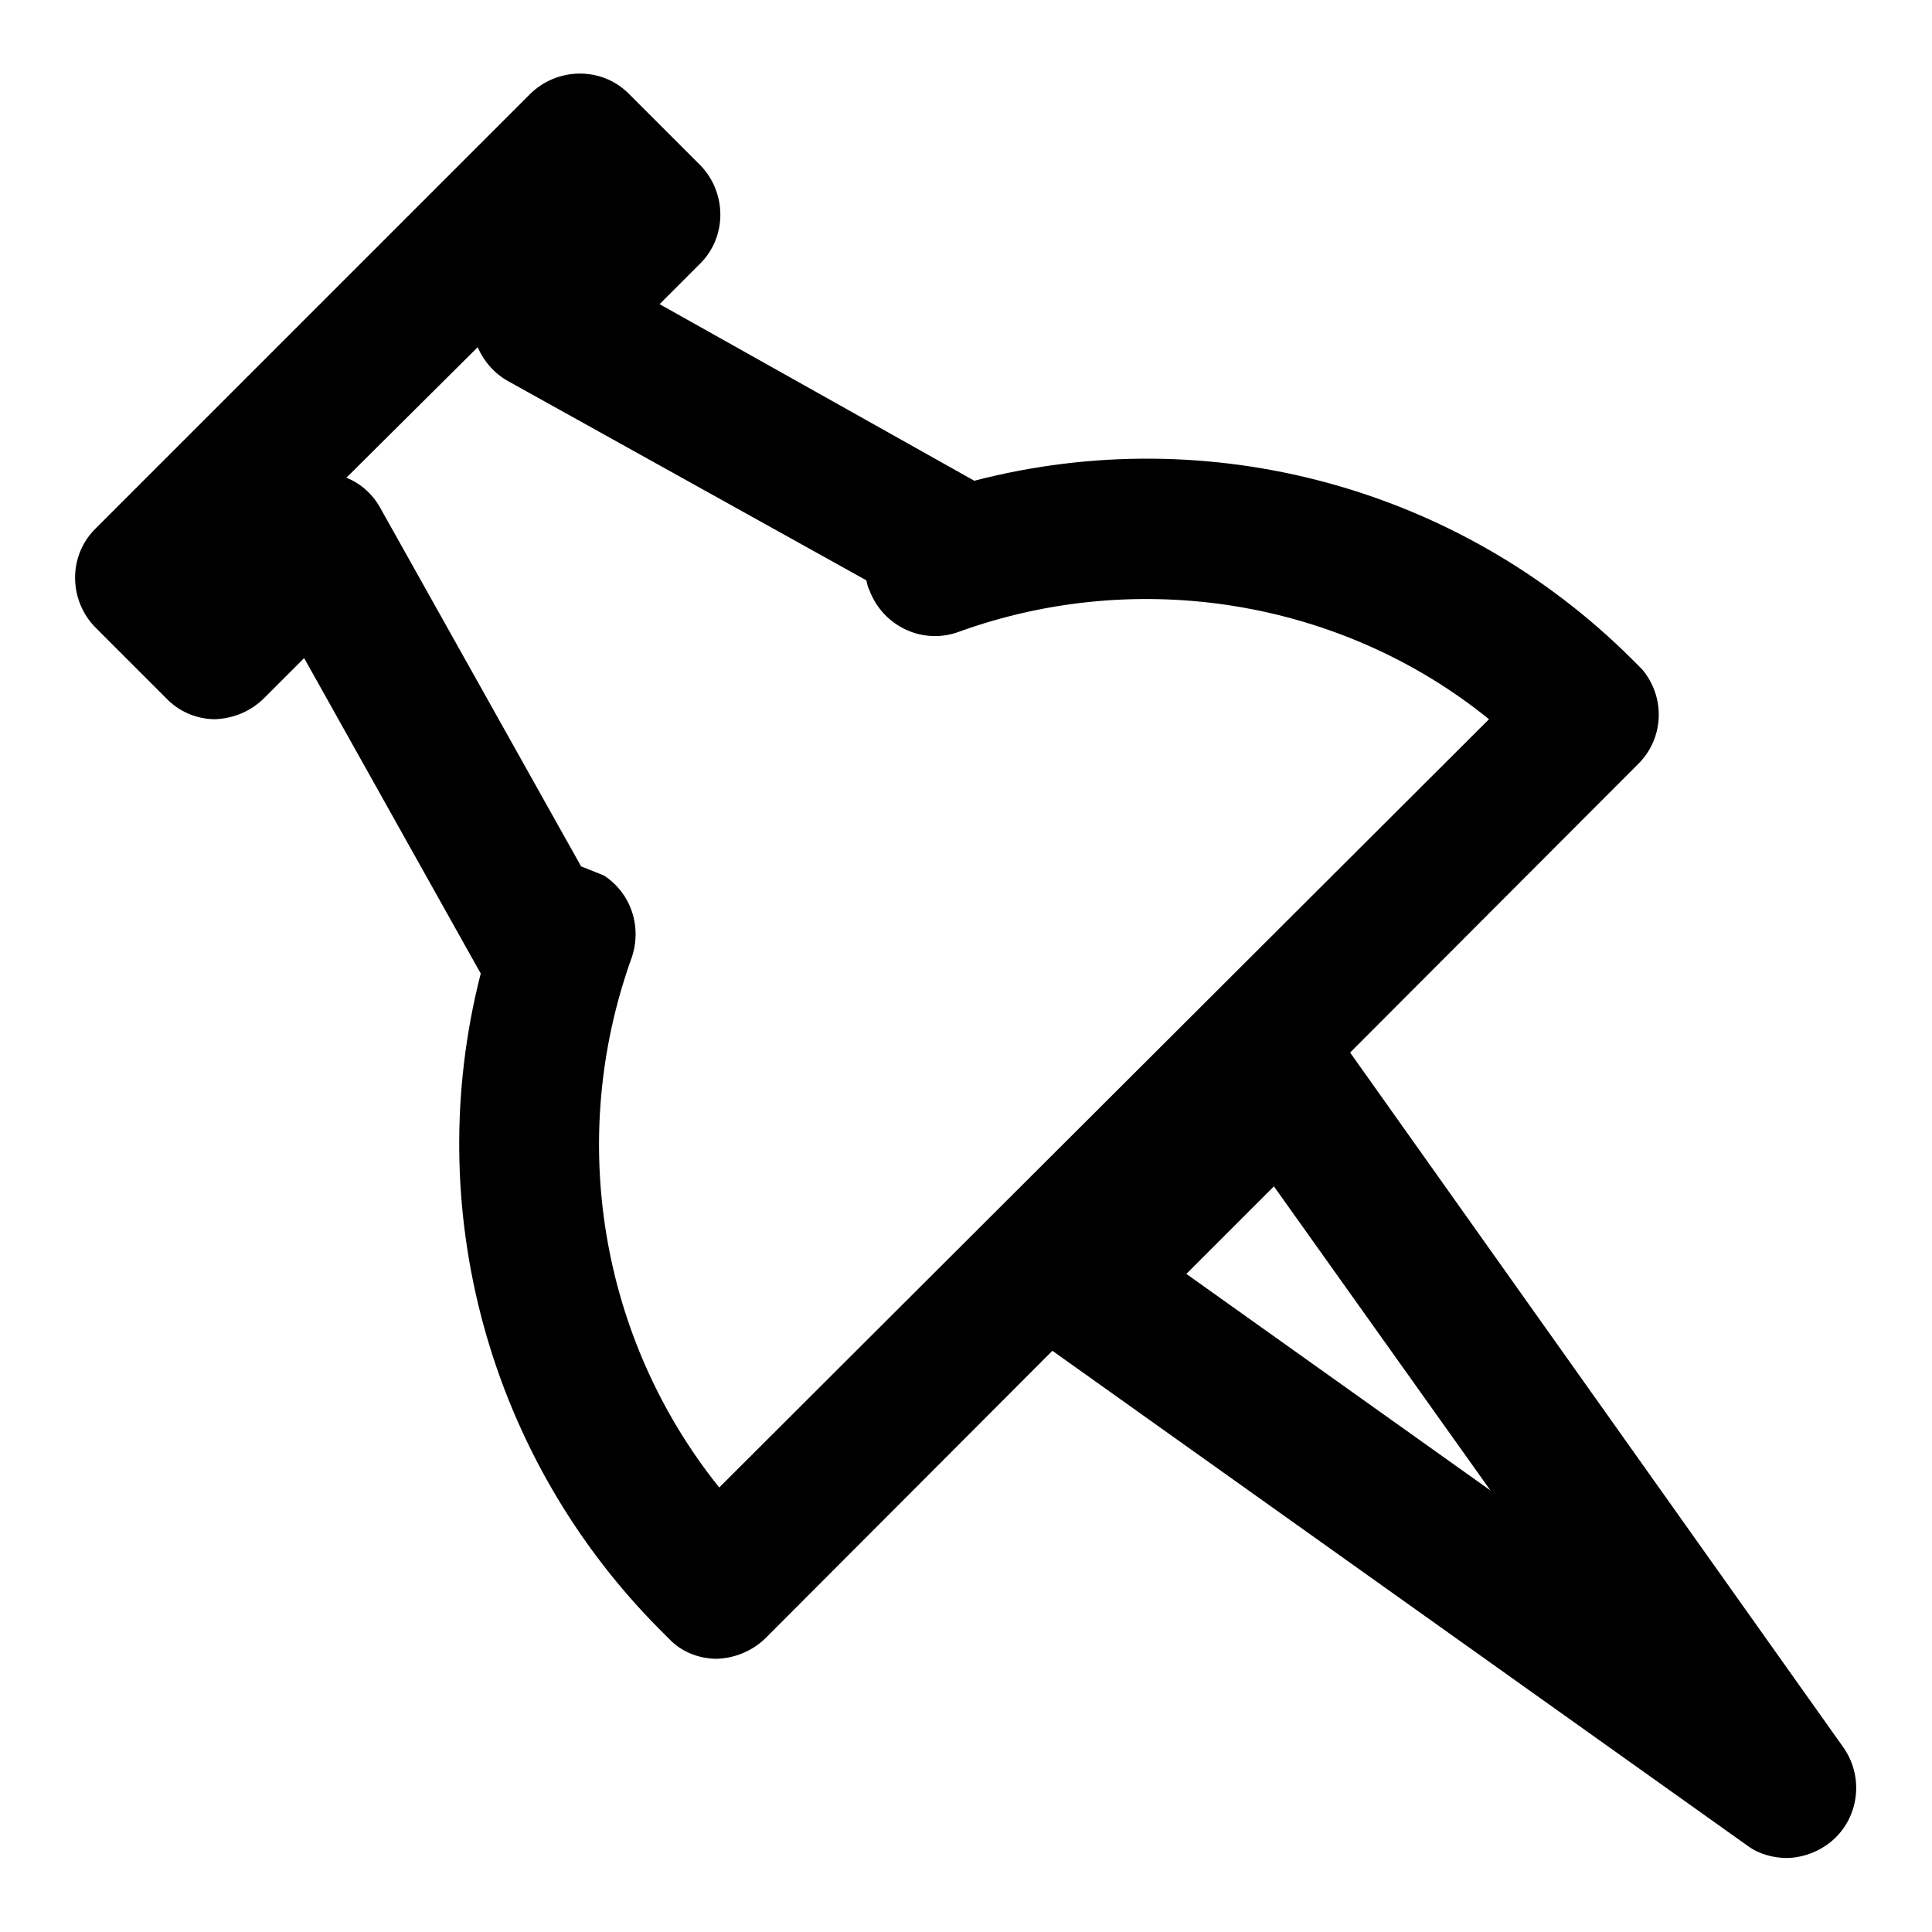
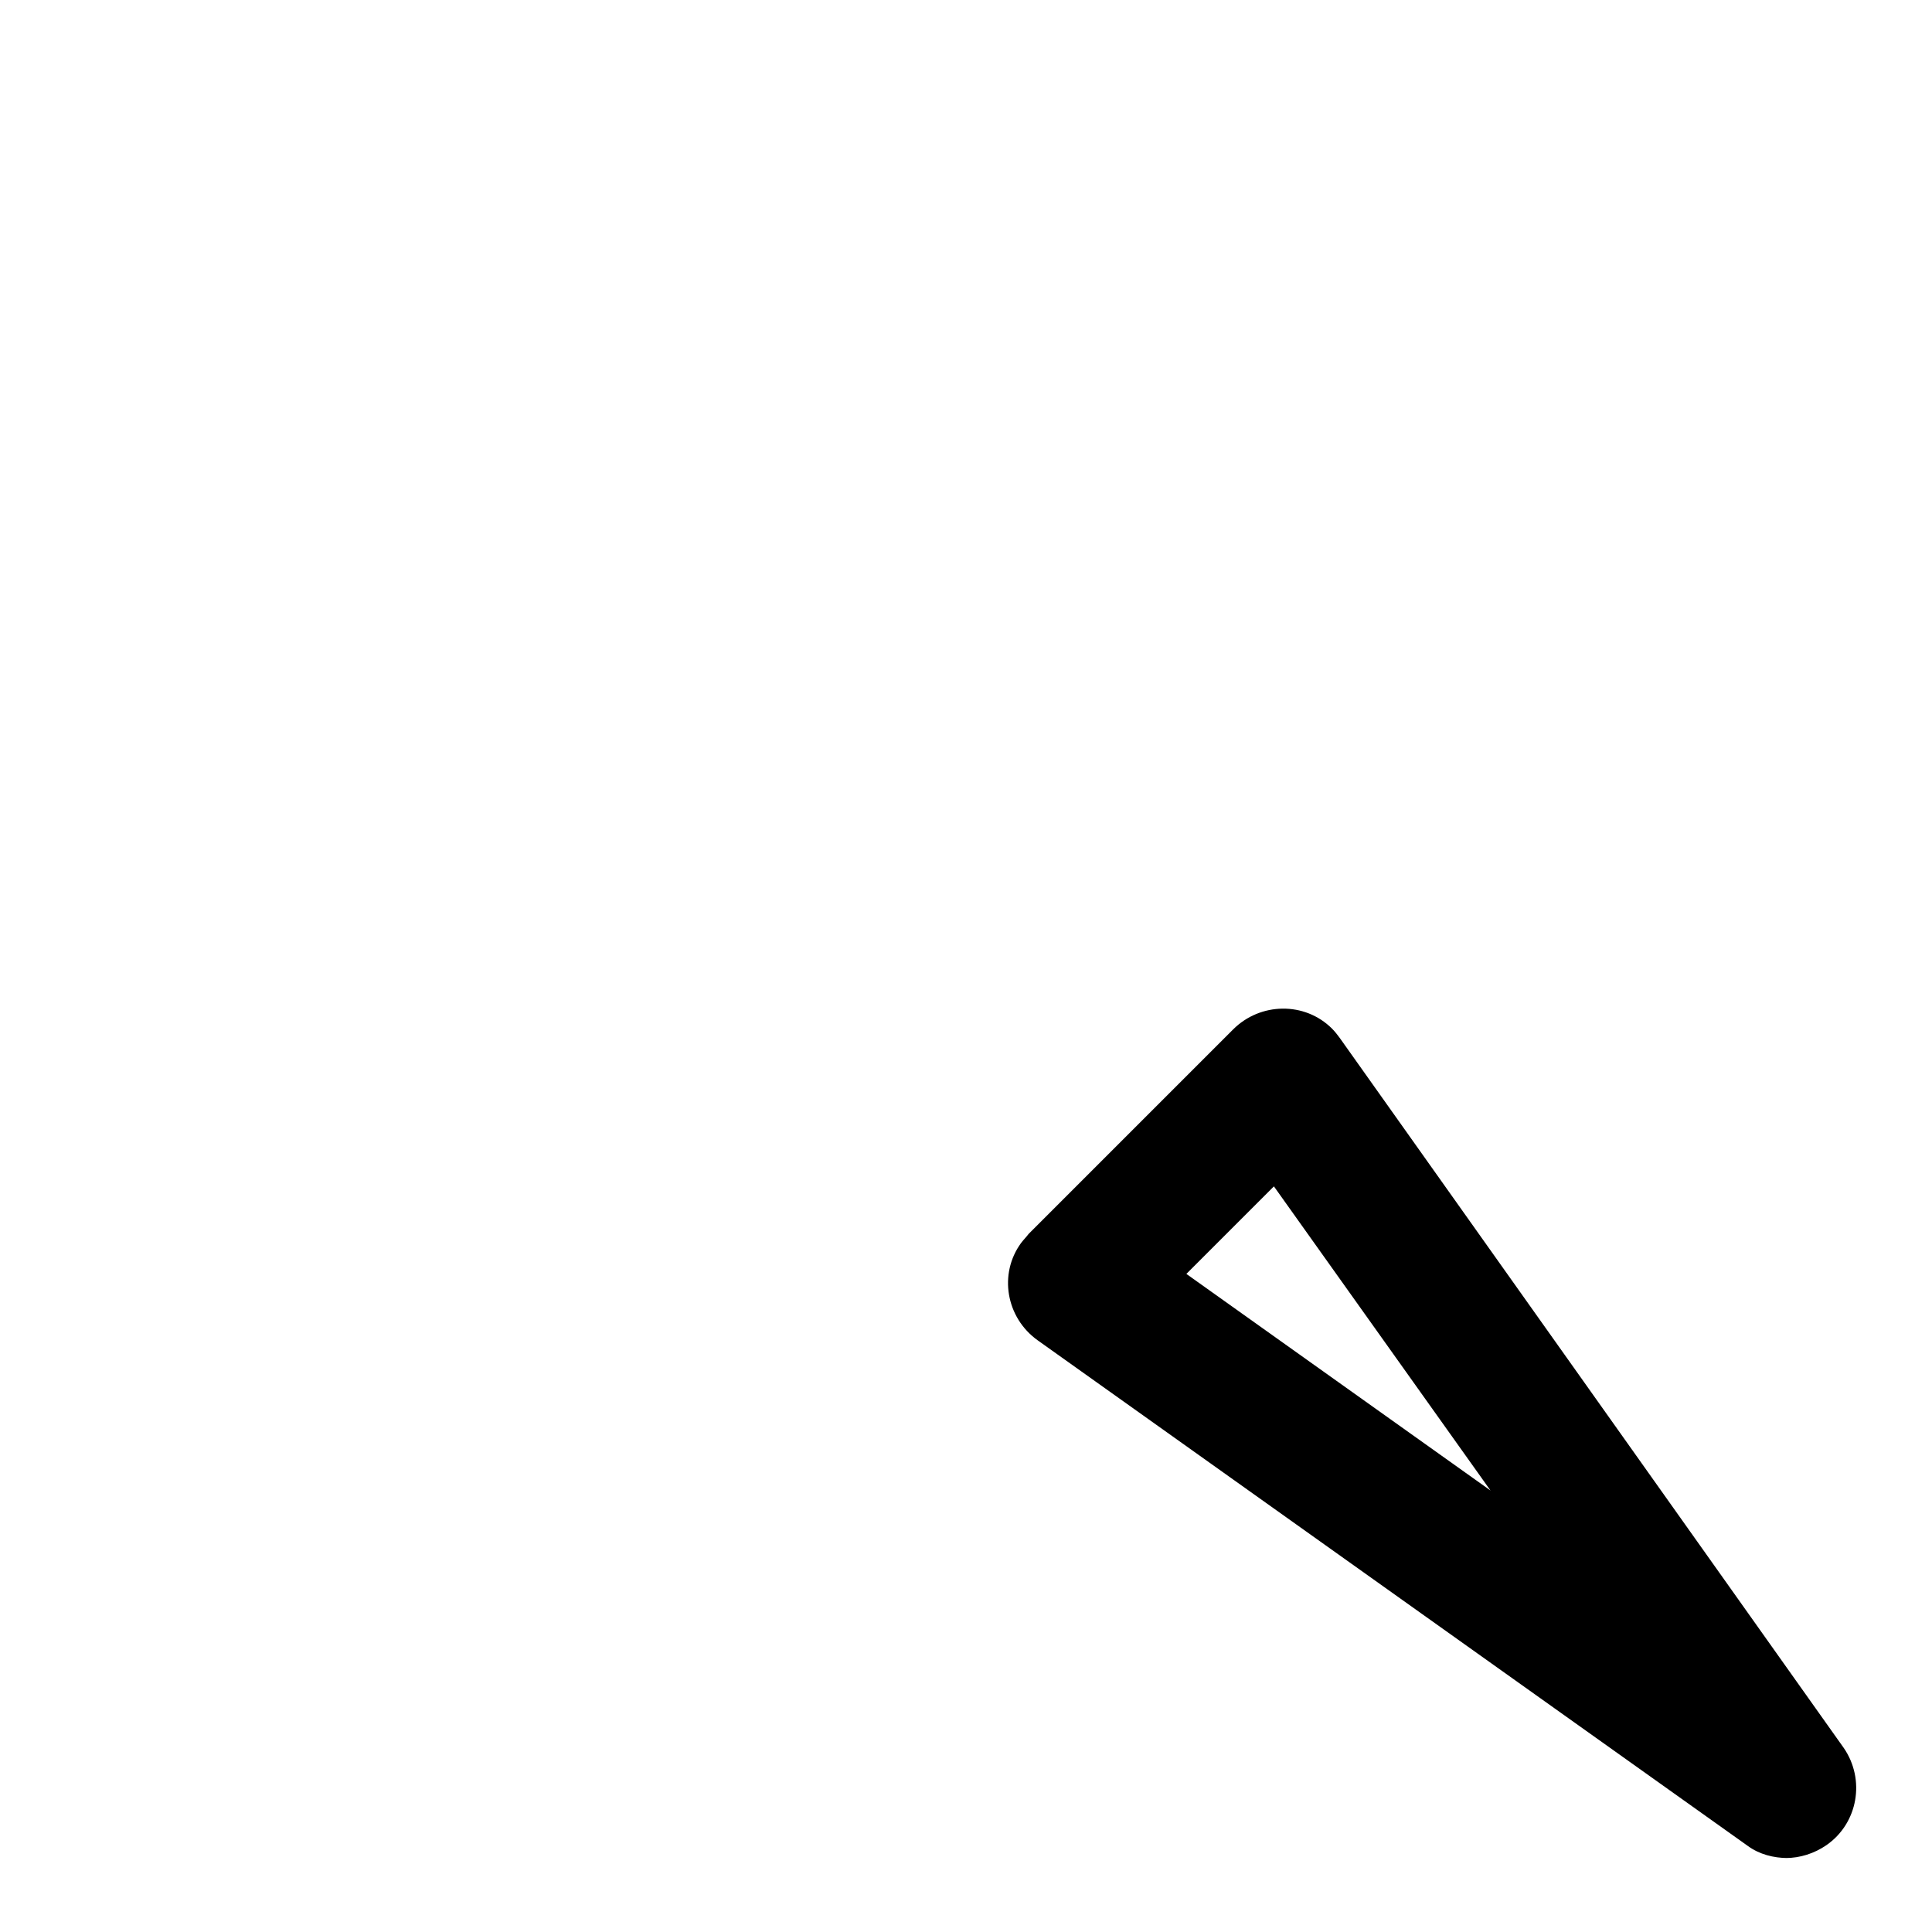
<svg xmlns="http://www.w3.org/2000/svg" version="1.1" x="0px" y="0px" viewBox="0 0 256 256" enable-background="new 0 0 256 256" xml:space="preserve">
  <g>
-     <path fill="#000000" d="M95,219.8c-2.2,0-4.4-0.8-6-2.3l-1.4-1.4c-22.8-22.8-31.9-55.9-23.9-87.1L40.3,87.2L35,92.5 c-1.7,1.7-4,2.7-6.5,2.8c-2.4,0-4.8-1-6.5-2.8l-9.3-9.3c-3.6-3.6-3.7-9.5-0.1-13.1c0,0,0.1-0.1,0.1-0.1l57.5-57.5 c3.6-3.6,9.5-3.7,13.1-0.1c0,0,0.1,0.1,0.1,0.1l9.3,9.3c3.6,3.6,3.7,9.5,0.1,13.1c0,0-0.1,0.1-0.1,0.1l-5.3,5.3l41.7,23.4 c31.2-8.1,64.3,0.9,87.1,23.6l1.4,1.4c3.1,3.7,2.9,9.1-0.5,12.5L101.5,217C99.8,218.7,97.5,219.7,95,219.8z M77,114.8l3,1.2 c3.6,2.3,5.1,6.8,3.7,10.9c-8.6,23.9-4.2,50.5,11.6,70.2l102-101.8c-19.5-15.8-46.4-20.2-70.2-11.6c-4.8,1.8-10.1-0.7-11.9-5.5 c-0.2-0.4-0.3-0.8-0.4-1.3L67.5,50.6c-1.9-1-3.4-2.7-4.2-4.6L45.9,63.3c2,0.8,3.6,2.3,4.6,4.2L77,114.8z" />
-     <path fill="#000000" d="M236.9,246.2c-1.9,0-3.8-0.5-5.3-1.6l-94.1-67c-4.2-3-5.2-8.8-2.2-12.9c0.3-0.4,0.7-0.8,1-1.2l27.1-27.1 c3.6-3.6,9.5-3.7,13.1-0.1c0.4,0.4,0.7,0.8,1,1.2l66.8,94.1c2.9,4.2,1.9,10-2.3,12.9c-1.6,1.1-3.5,1.7-5.4,1.7H236.9z M157.2,168.8 l40.3,28.7l-28.7-40.3L157.2,168.8z" />
+     <path fill="#000000" d="M236.9,246.2c-1.9,0-3.8-0.5-5.3-1.6l-94.1-67c-4.2-3-5.2-8.8-2.2-12.9c0.3-0.4,0.7-0.8,1-1.2l27.1-27.1 c3.6-3.6,9.5-3.7,13.1-0.1c0.4,0.4,0.7,0.8,1,1.2l66.8,94.1c2.9,4.2,1.9,10-2.3,12.9c-1.6,1.1-3.5,1.7-5.4,1.7z M157.2,168.8 l40.3,28.7l-28.7-40.3L157.2,168.8z" />
  </g>
</svg>